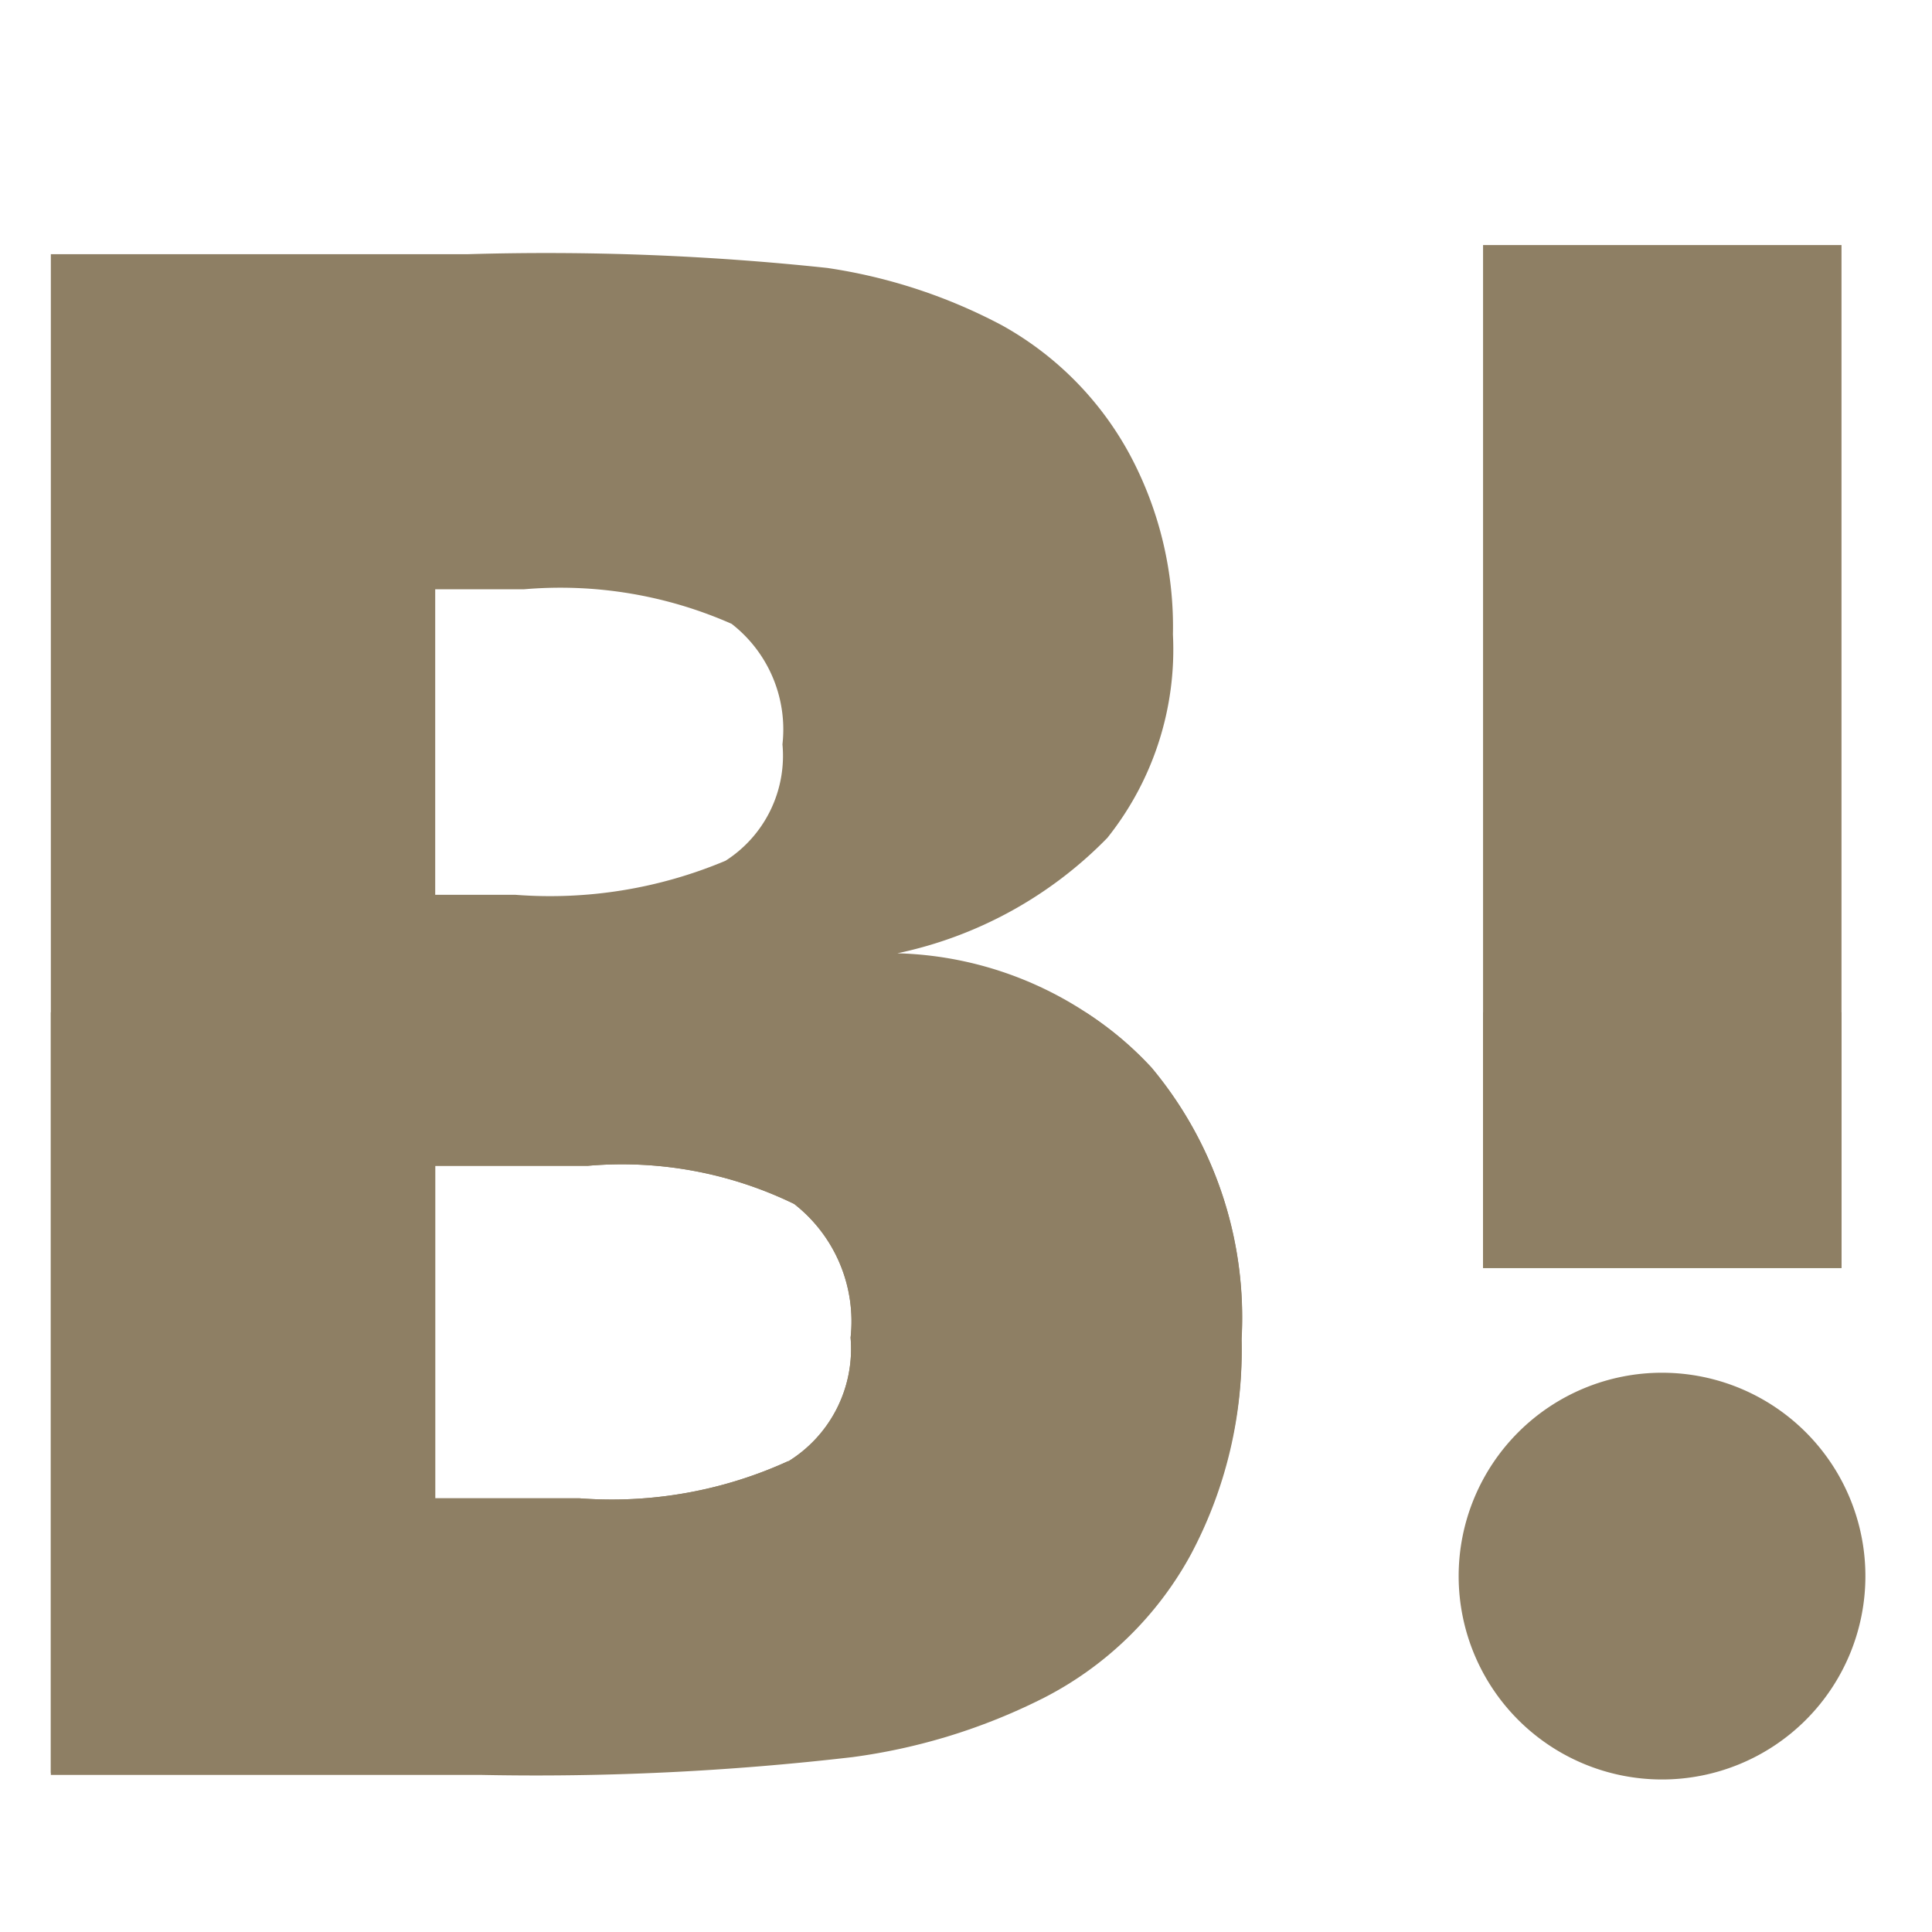
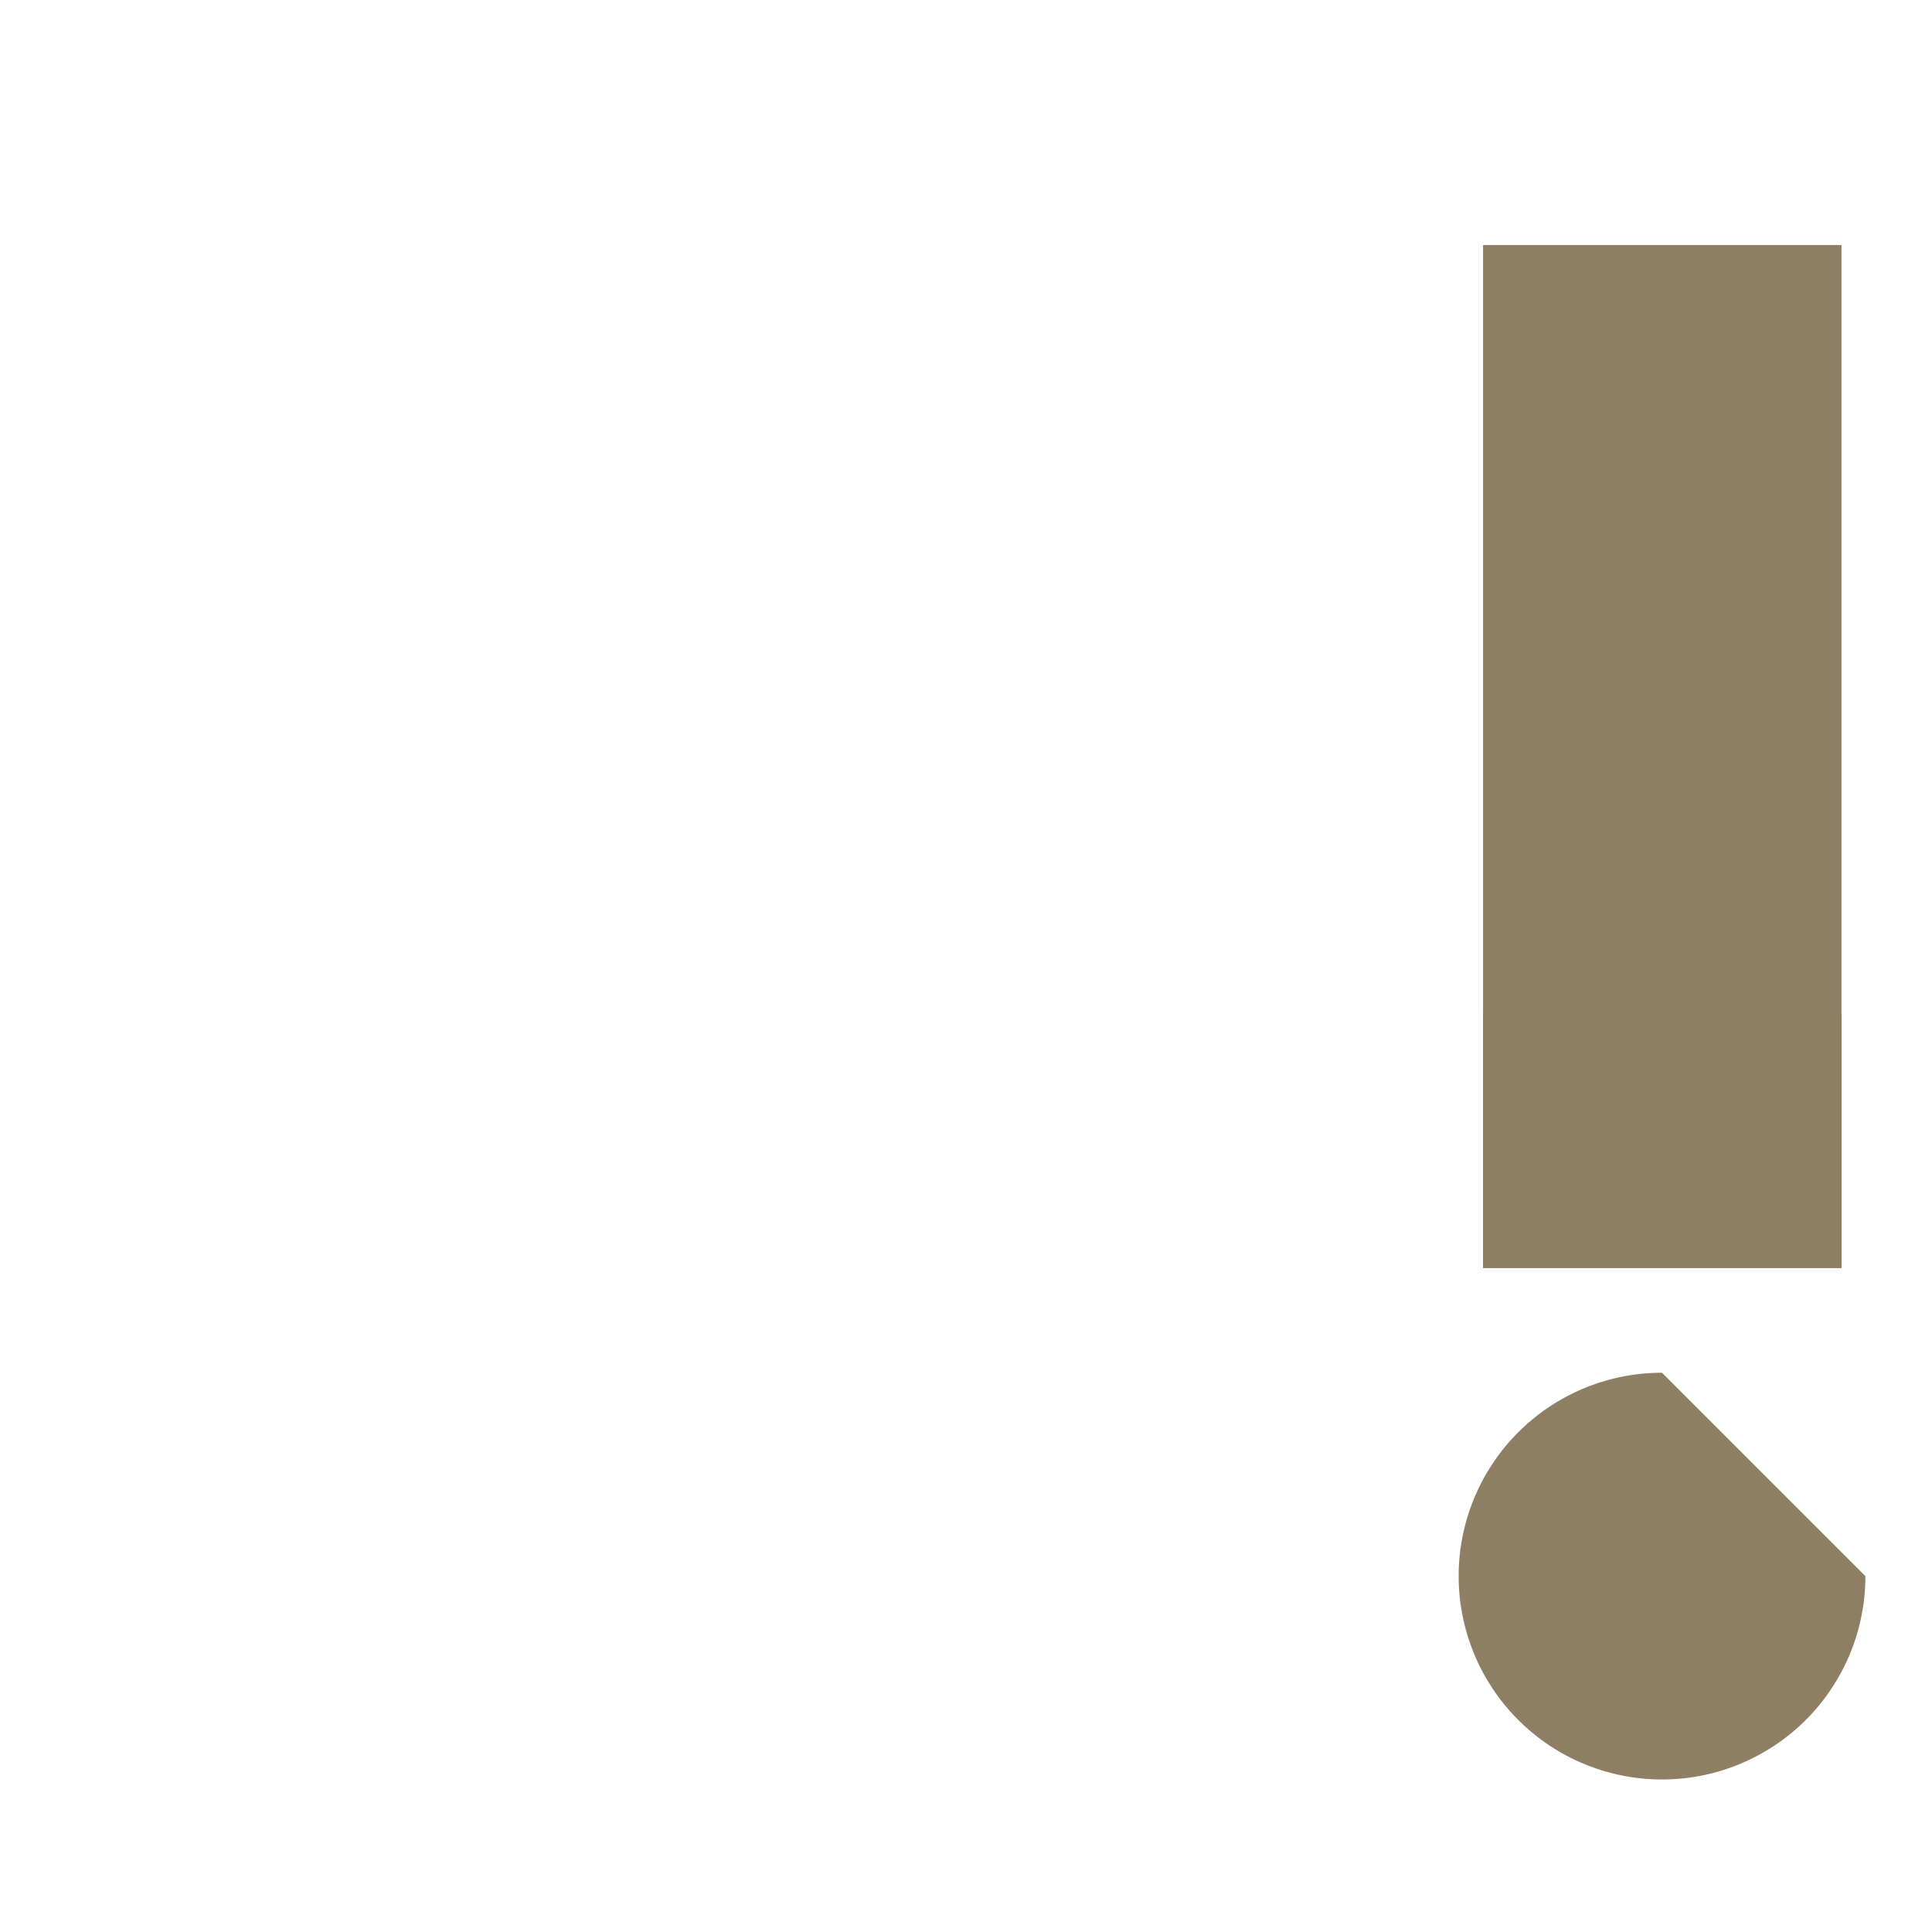
<svg xmlns="http://www.w3.org/2000/svg" viewBox="0 0 38 38">
  <defs>
    <style>.cls-1{fill:none;}.cls-2{fill:#8e7f64;}</style>
  </defs>
  <title>sns_icon_hatena</title>
  <g id="レイヤー_2" data-name="レイヤー 2">
    <g id="レイヤー_1-2" data-name="レイヤー 1">
      <rect class="cls-1" width="38" height="38" />
      <rect class="cls-2" x="29.17" y="4.82" width="7.05" height="20.12" />
-       <path class="cls-2" d="M22.65,21a7.1,7.1,0,0,0-5-2.25,8.1,8.1,0,0,0,4.13-2.27,5.94,5.94,0,0,0,1.29-4,7.17,7.17,0,0,0-.86-3.56A6.37,6.37,0,0,0,19.71,6.4a10.64,10.64,0,0,0-3.44-1.13A52.12,52.12,0,0,0,9.19,5H1V34.87H9.44a53.84,53.84,0,0,0,7.33-.35,11.78,11.78,0,0,0,3.77-1.17,6.84,6.84,0,0,0,2.88-2.81,8.51,8.51,0,0,0,1-4.22A7.67,7.67,0,0,0,22.65,21ZM8.56,11.59h1.75a8.34,8.34,0,0,1,4.08.68,2.63,2.63,0,0,1,1,2.37,2.45,2.45,0,0,1-1.12,2.29,8.9,8.9,0,0,1-4.13.67H8.56Zm6.94,17.15a8.35,8.35,0,0,1-4.1.73H8.56V22.93h3a7.74,7.74,0,0,1,4.06.75,2.93,2.93,0,0,1,1.11,2.63A2.6,2.6,0,0,1,15.51,28.74Z" />
-       <path class="cls-2" d="M32.69,27a4,4,0,1,0,4,4A4,4,0,0,0,32.69,27Z" />
-       <path class="cls-2" d="M21.35,19.91H1v15H9.44a53.84,53.84,0,0,0,7.33-.35,11.78,11.78,0,0,0,3.77-1.17,6.84,6.84,0,0,0,2.88-2.81,8.51,8.51,0,0,0,1-4.22A7.67,7.67,0,0,0,22.65,21,6.45,6.45,0,0,0,21.35,19.91Zm-5.85,8.83a8.35,8.35,0,0,1-4.1.73H8.56V22.93h3a7.74,7.74,0,0,1,4.06.75,2.93,2.93,0,0,1,1.11,2.63A2.6,2.6,0,0,1,15.51,28.74Z" />
+       <path class="cls-2" d="M32.69,27a4,4,0,1,0,4,4Z" />
      <rect class="cls-2" x="29.17" y="19.91" width="7.05" height="5.03" />
    </g>
  </g>
</svg>